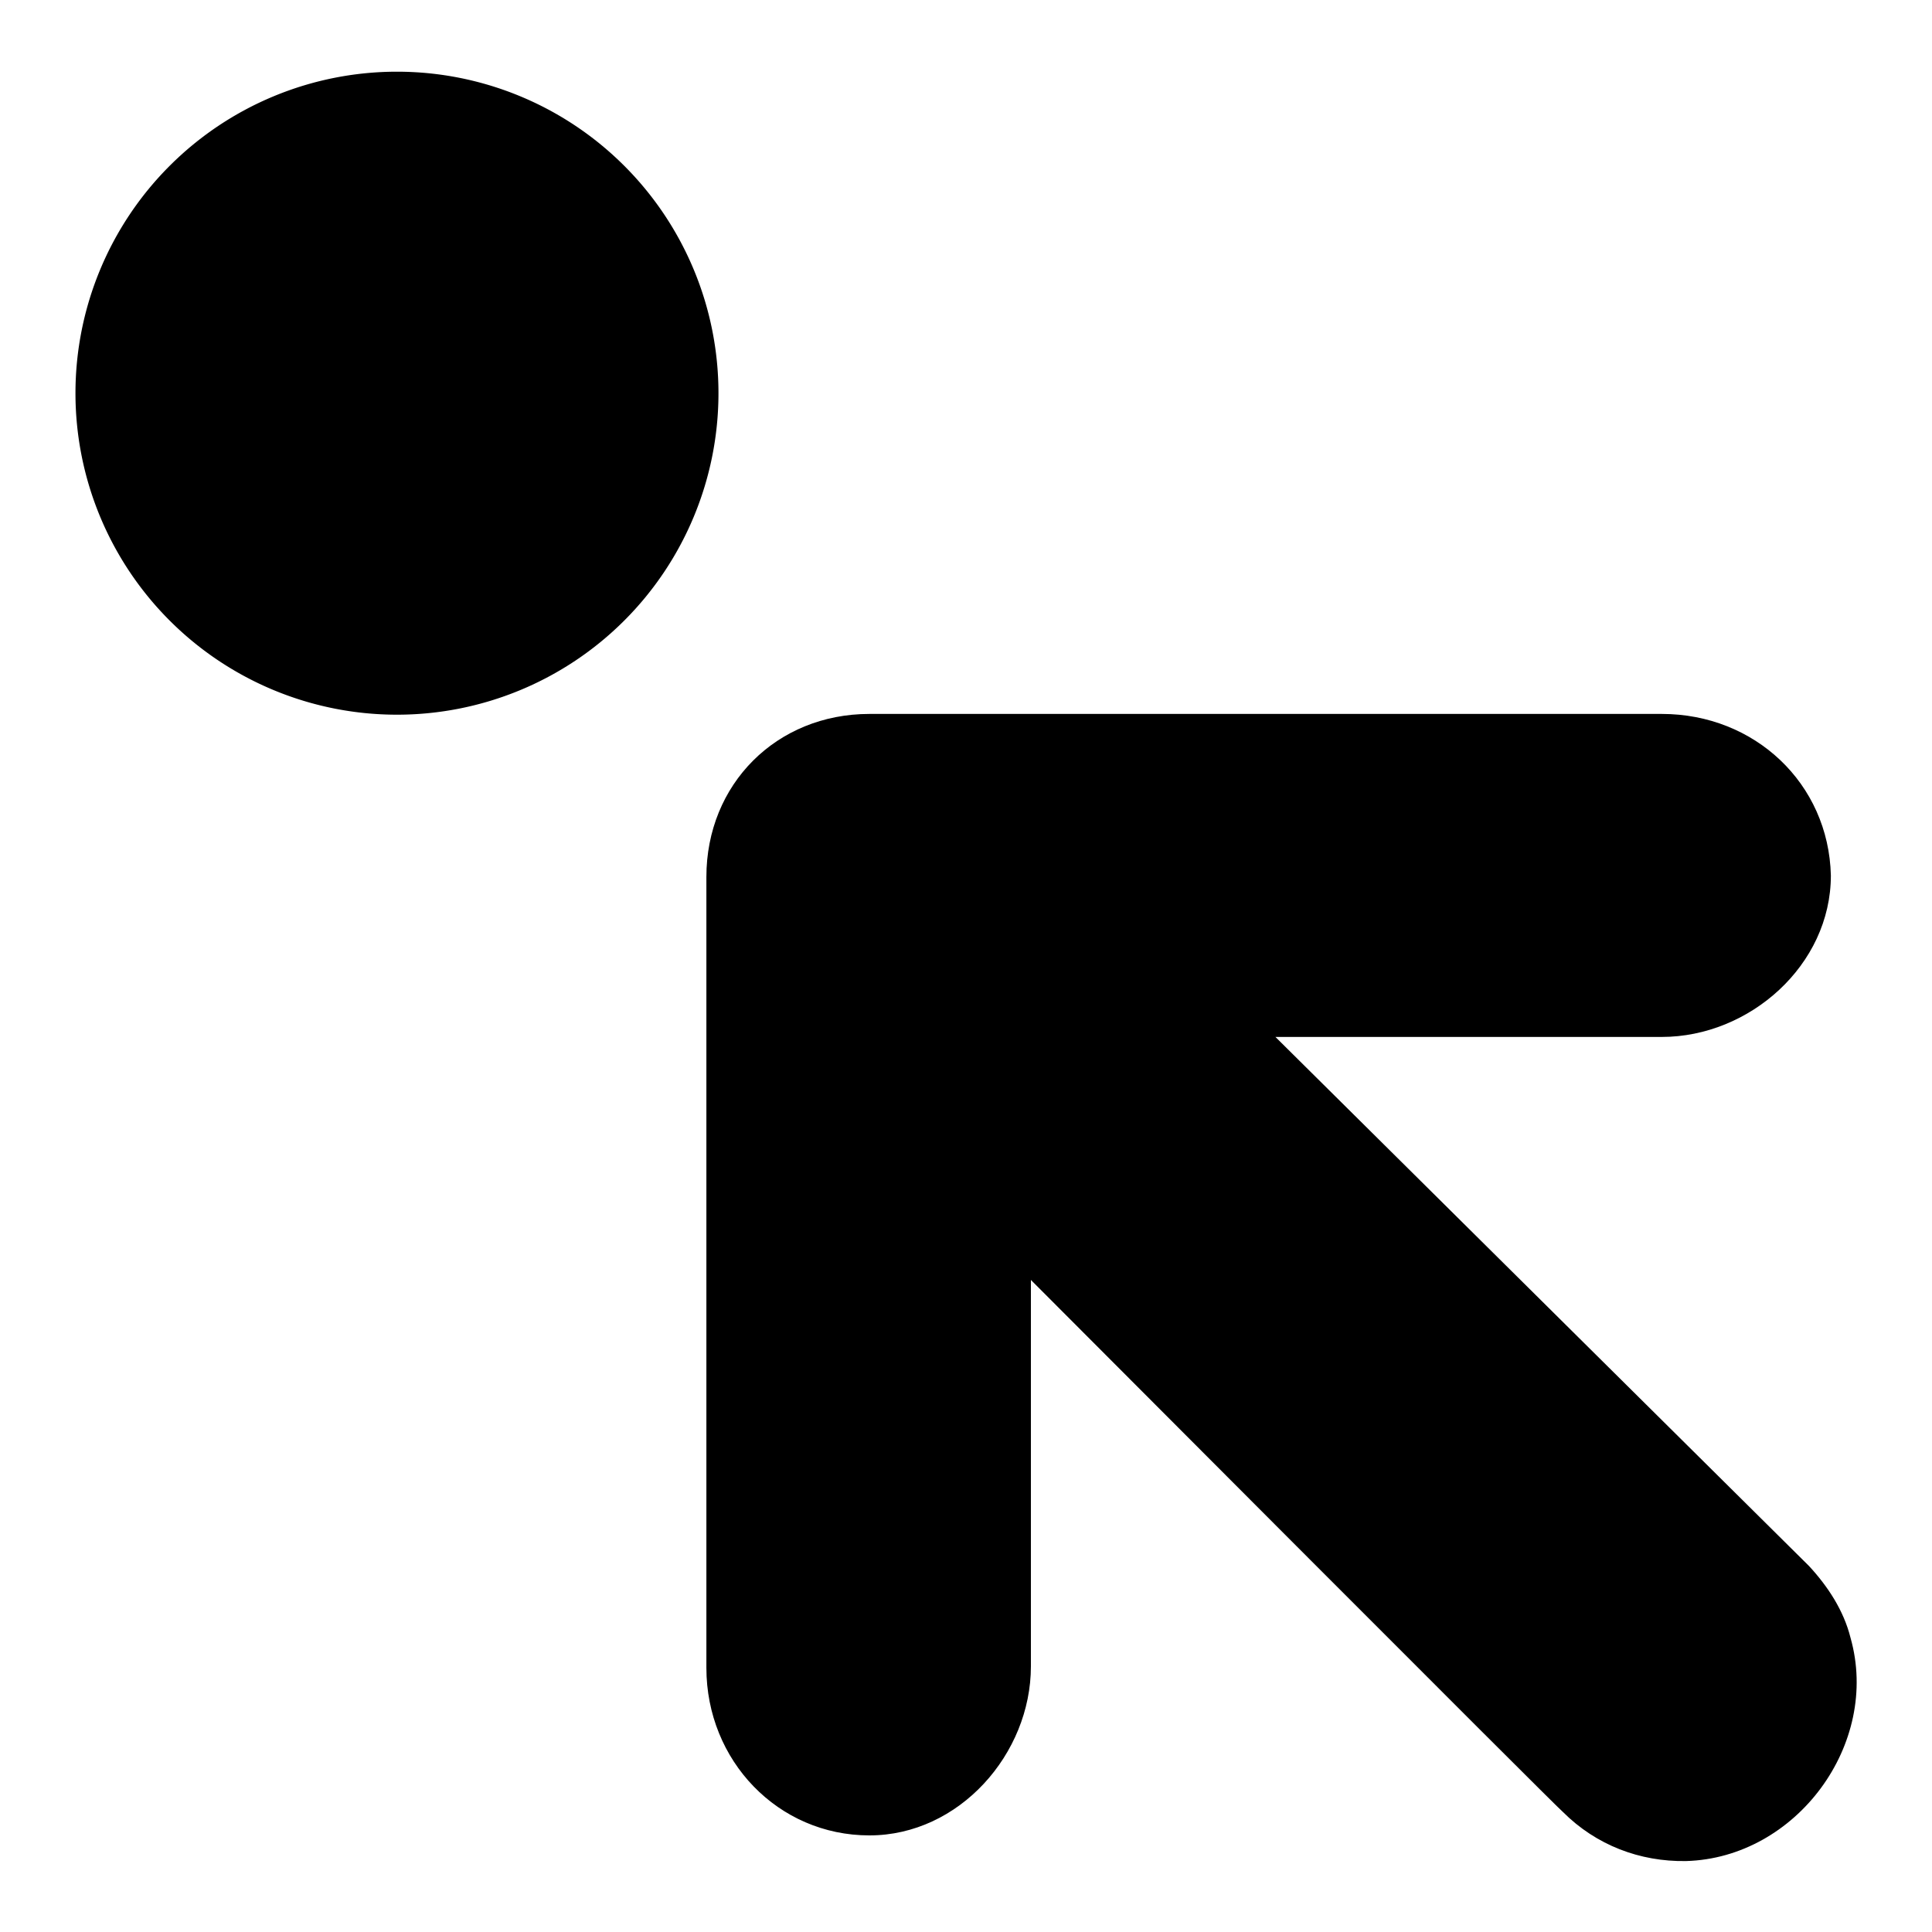
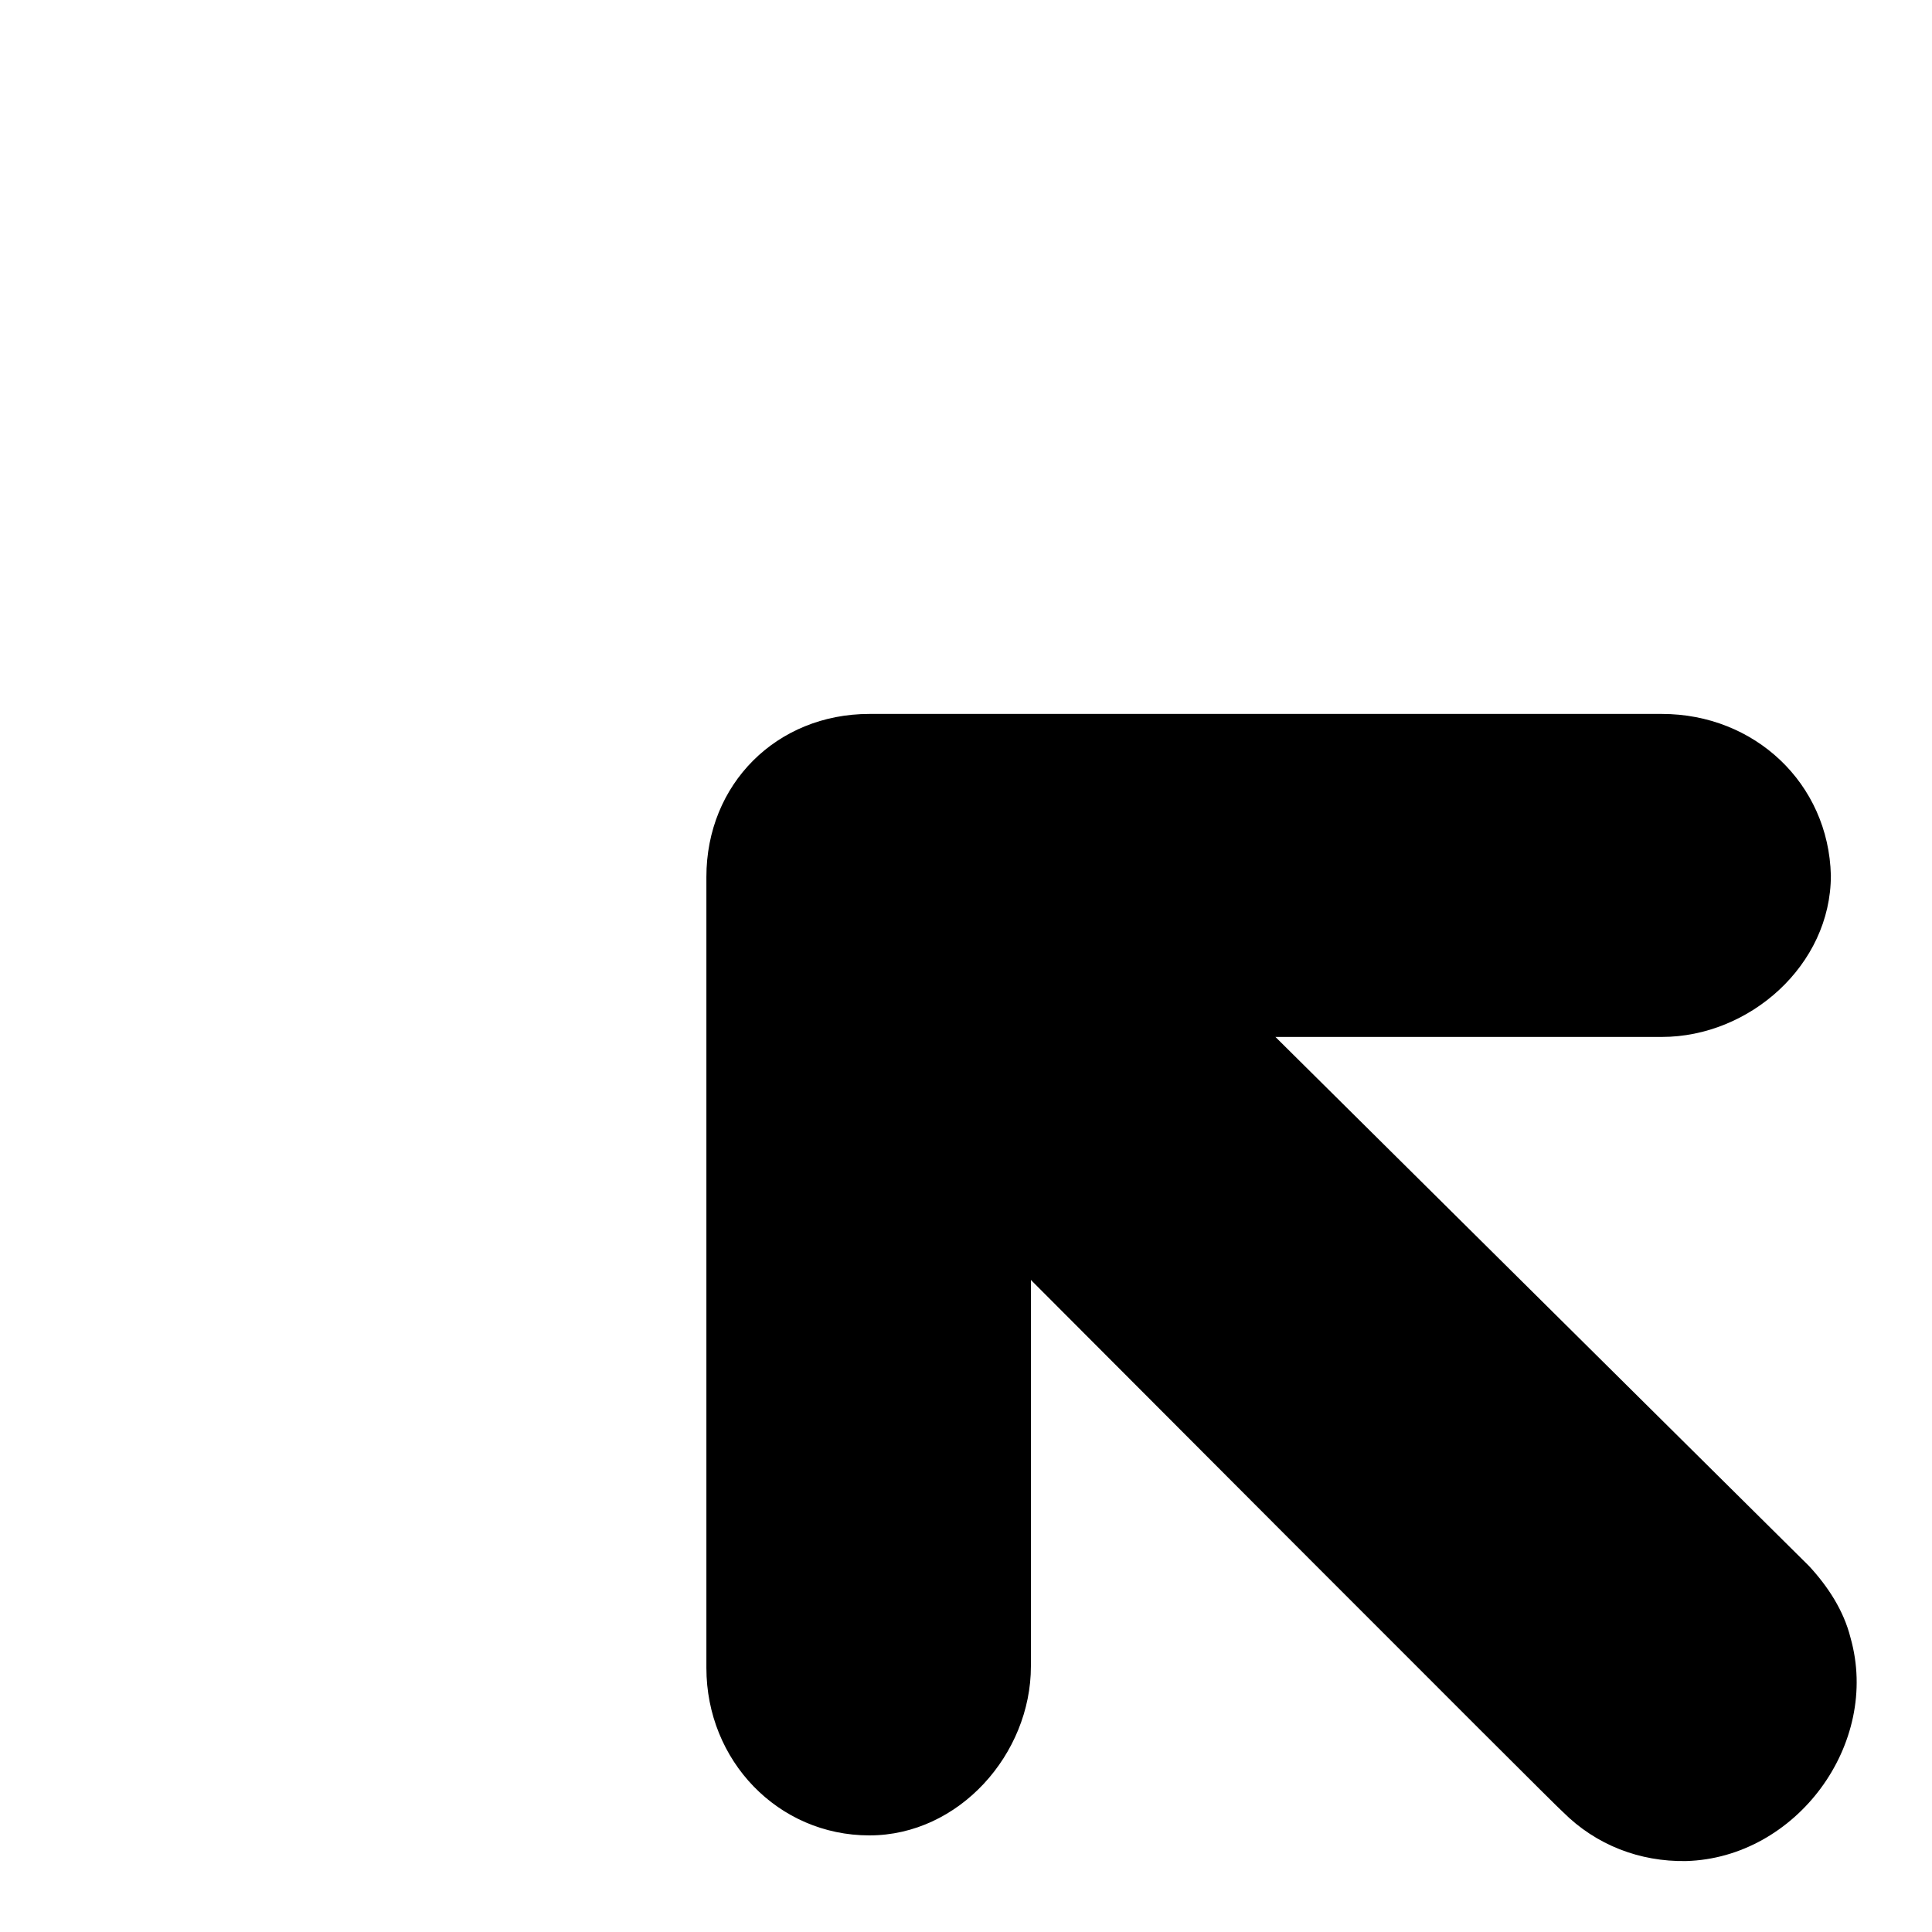
<svg xmlns="http://www.w3.org/2000/svg" version="1.1" x="0px" y="0px" viewBox="0 0 256 256" enable-background="new 0 0 256 256" xml:space="preserve">
  <g>
    <g>
      <g>
-         <path fill="#000000" d="M10 52.1a42.6 42.6 0 1 0 85.2 0a42.6 42.6 0 1 0 -85.2 0z" />
        <path fill="#000000" d="M220.2,94.6h-105c-12.3,0-21.6,9.3-21.6,21.6V221c0,12.3,9.5,22.2,21.6,22.2c11.9,0,21.4-10.8,21.4-22.4v-51.2c0,0,70.3,70.5,70.5,70.5c4.4,4.4,10.2,6.6,16.3,6.5c14.6-0.4,25.8-15.5,21.8-29.6c-0.9-3.6-3-6.8-5.5-9.5L169,137.4h51.2c11.6,0,22.4-9.5,22.4-21.4C242.3,103.8,232.5,94.6,220.2,94.6z" />
      </g>
      <g />
      <g />
      <g />
      <g />
      <g />
      <g />
      <g />
      <g />
      <g />
      <g />
      <g />
      <g />
      <g />
      <g />
      <g />
    </g>
  </g>
</svg>